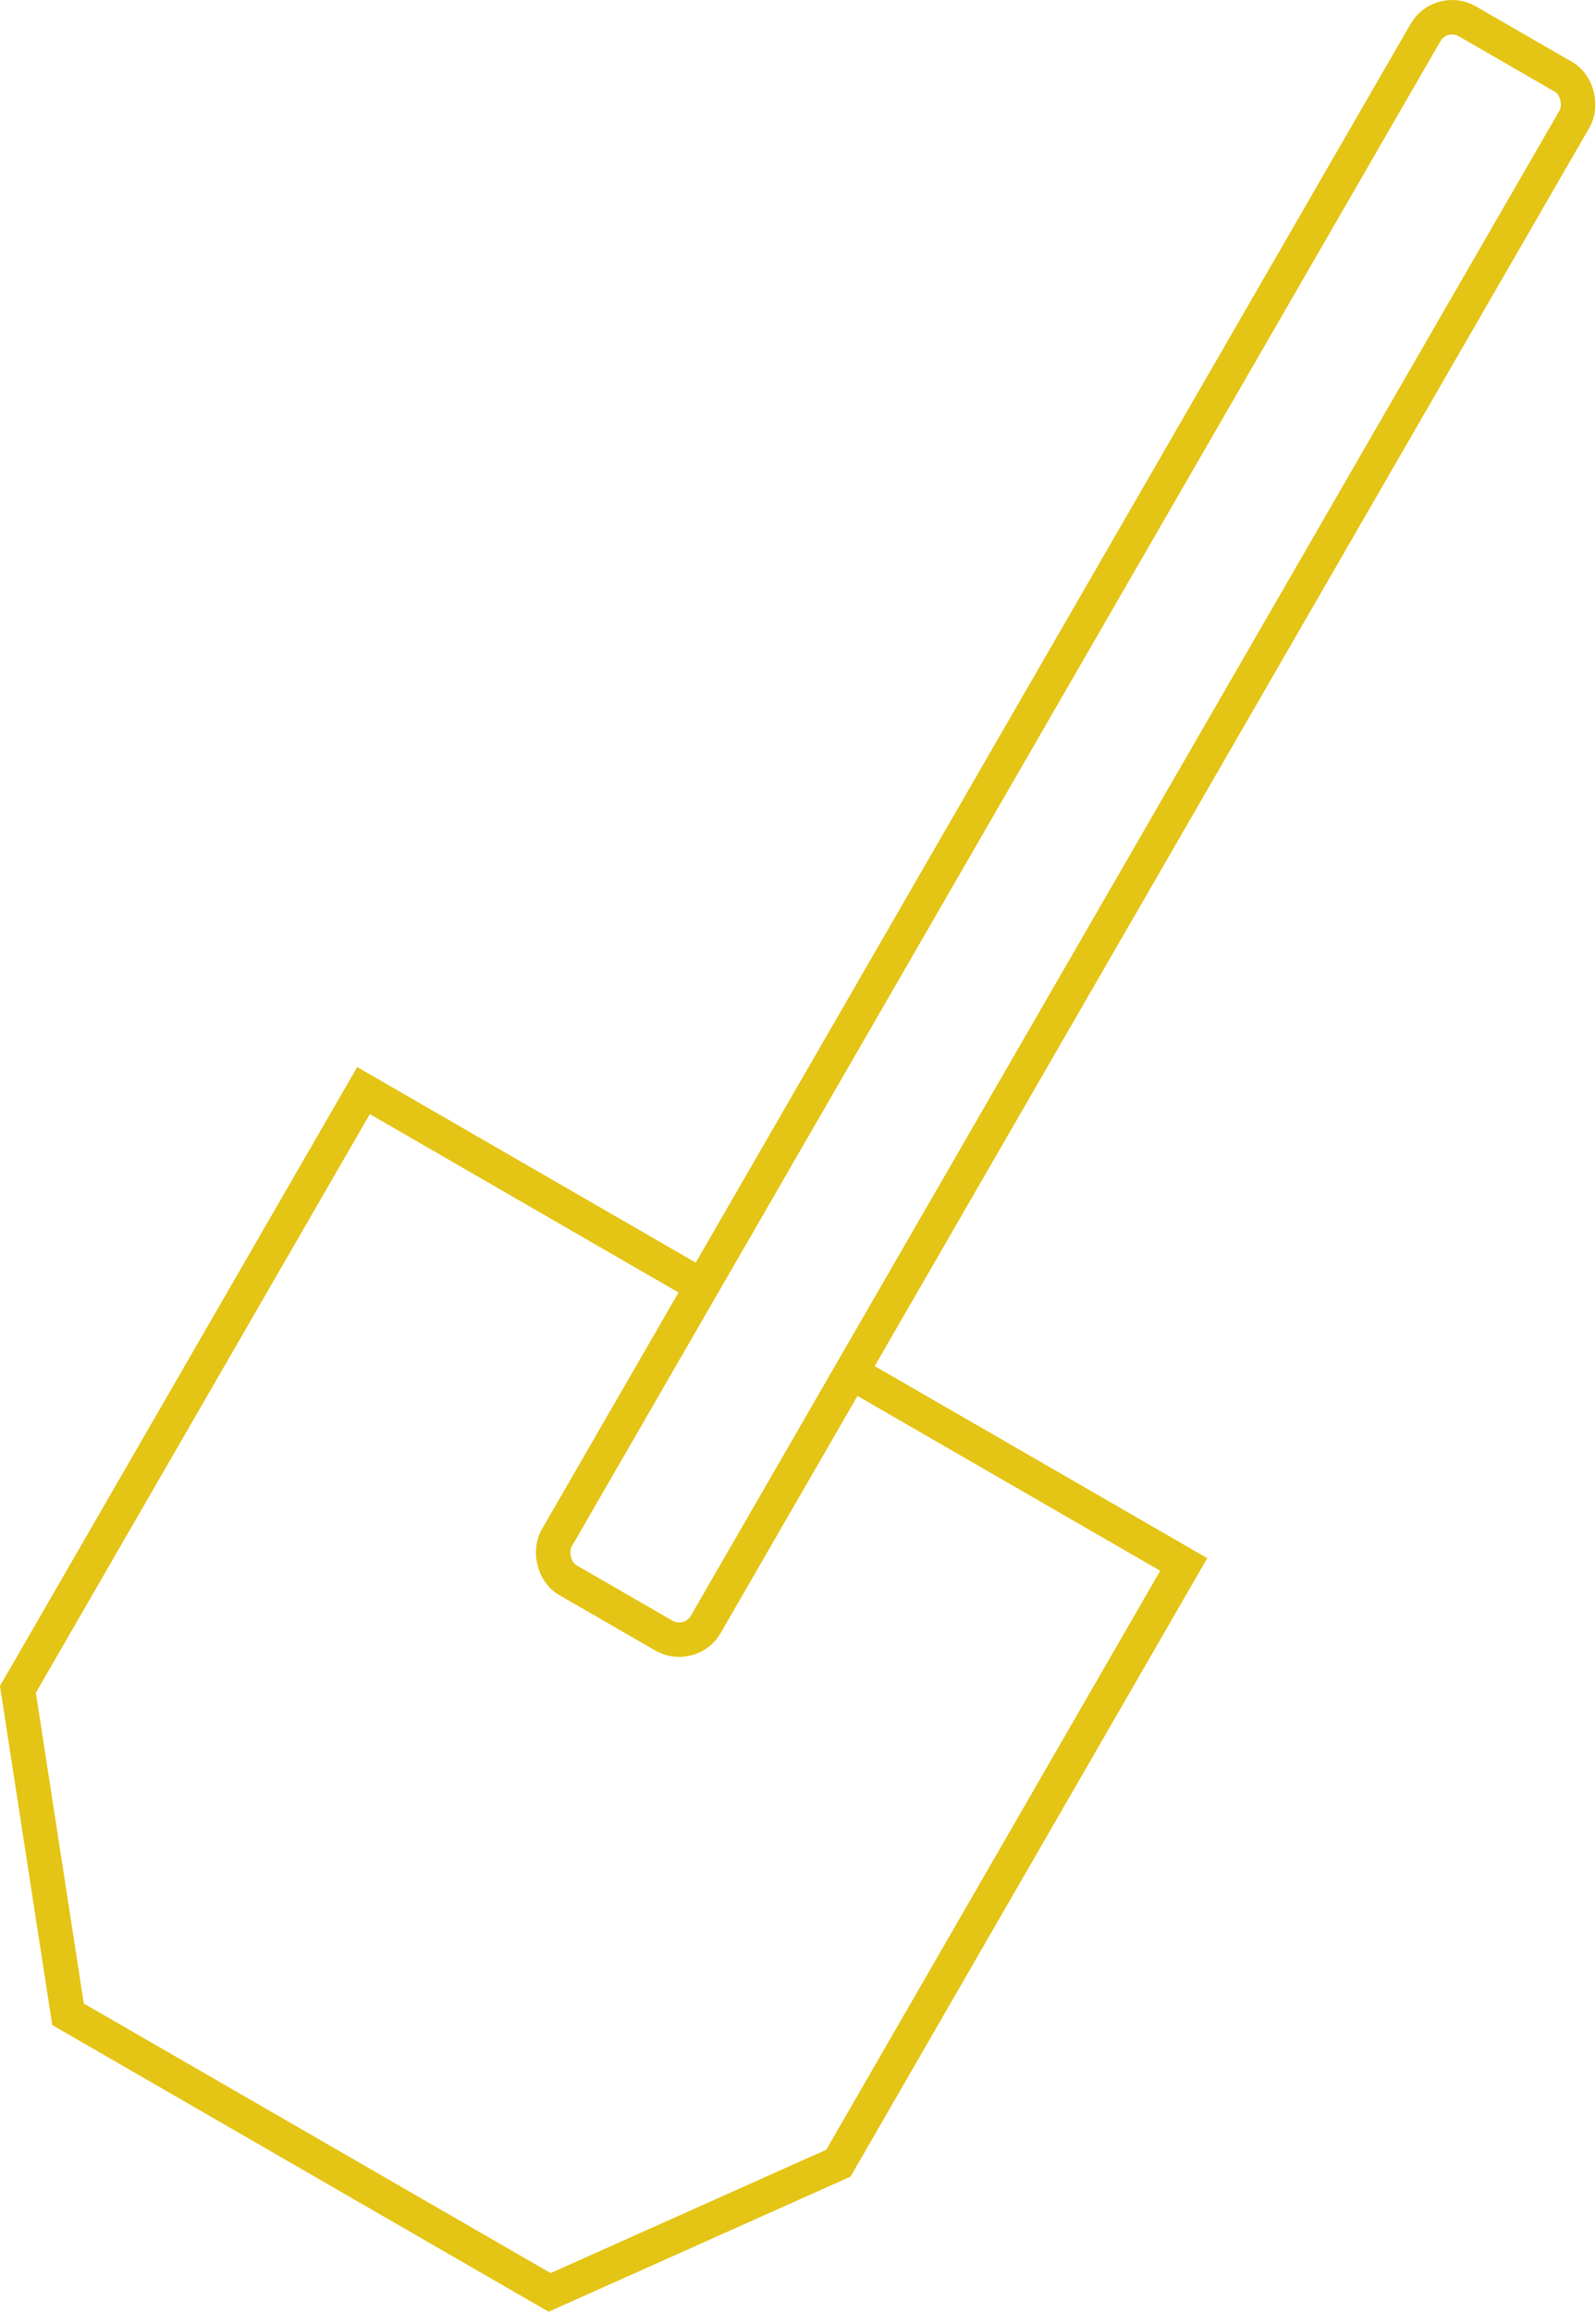
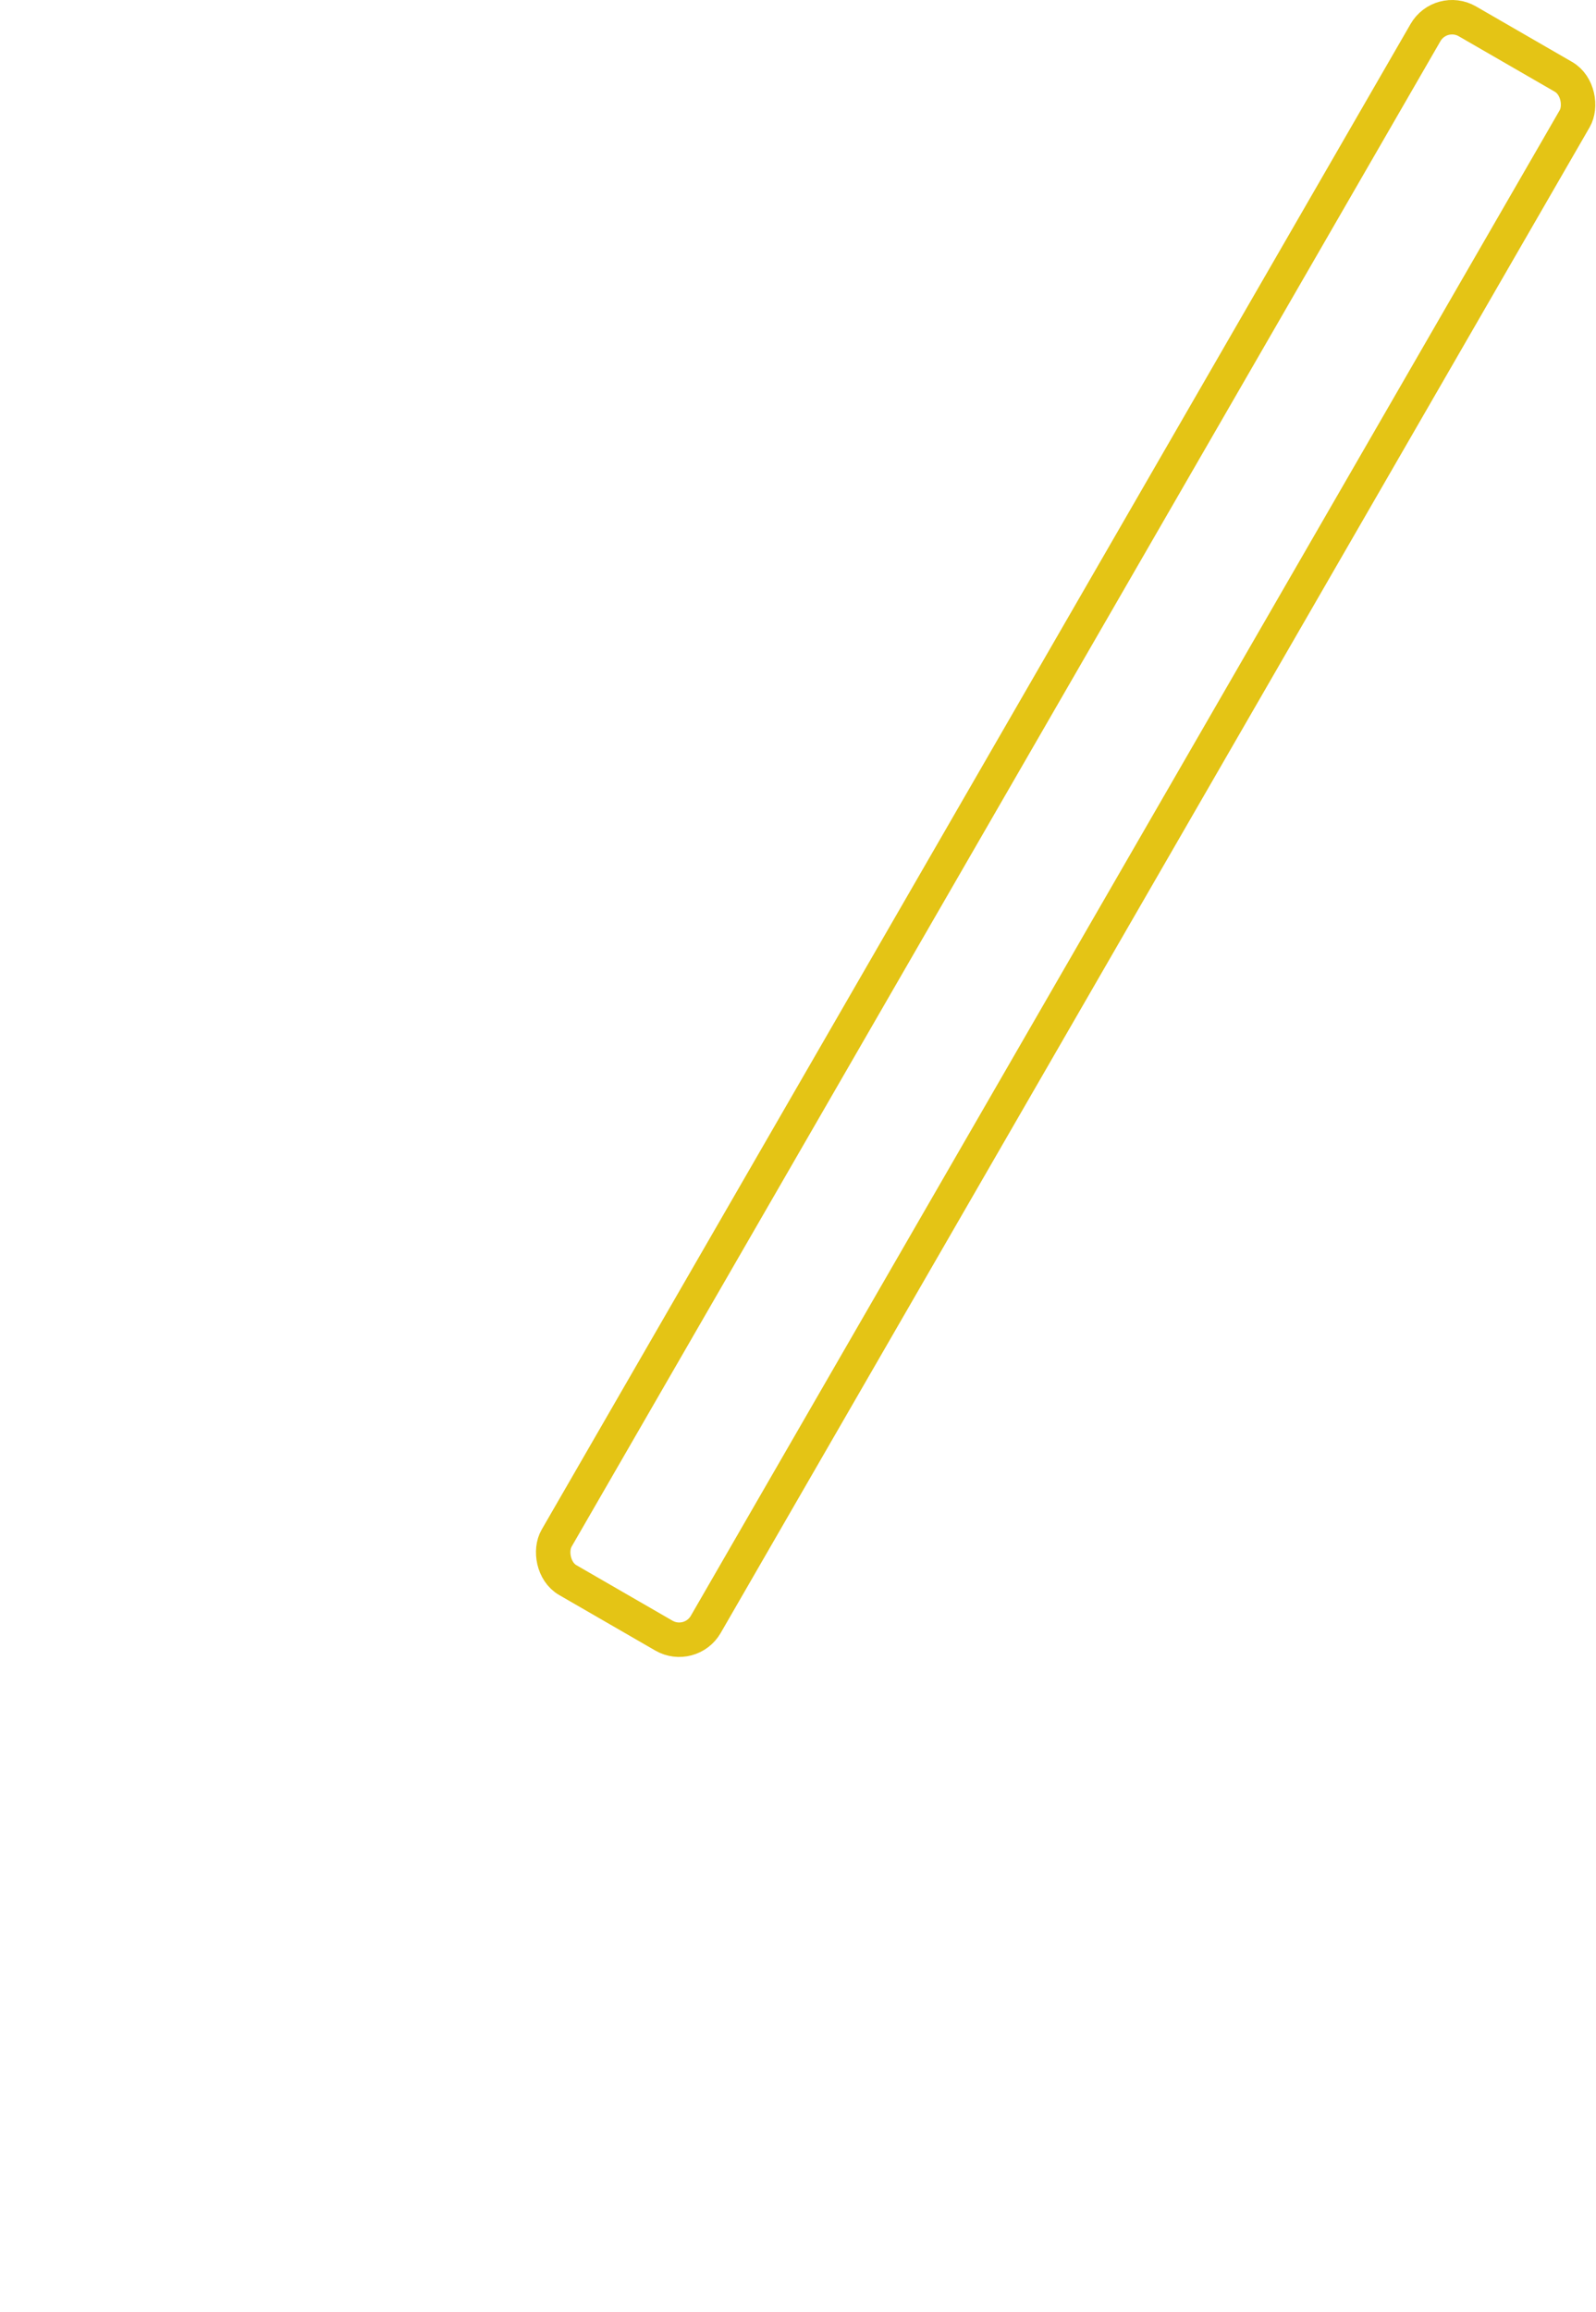
<svg xmlns="http://www.w3.org/2000/svg" viewBox="0 0 185.32 268.32">
  <defs>
    <style>.cls-1{fill:none;stroke:#e4c415;stroke-miterlimit:10;stroke-width:4px;}</style>
  </defs>
  <g id="Ebene_2" data-name="Ebene 2">
    <g id="Ebene_1-2" data-name="Ebene 1">
-       <path class="cls-1" d="M98.65,159.17l1,.59,37.8,21.82L97.35,251.07l-33.53,15L7.9,233.79,2.08,196.08l40.13-69.5,26.27,15.17,12.9,7.45" />
      <rect class="cls-1" x="113.73" y="-8.3" width="20" height="208.91" rx="3.56" transform="translate(64.66 -48.98) rotate(30)" />
    </g>
  </g>
</svg>